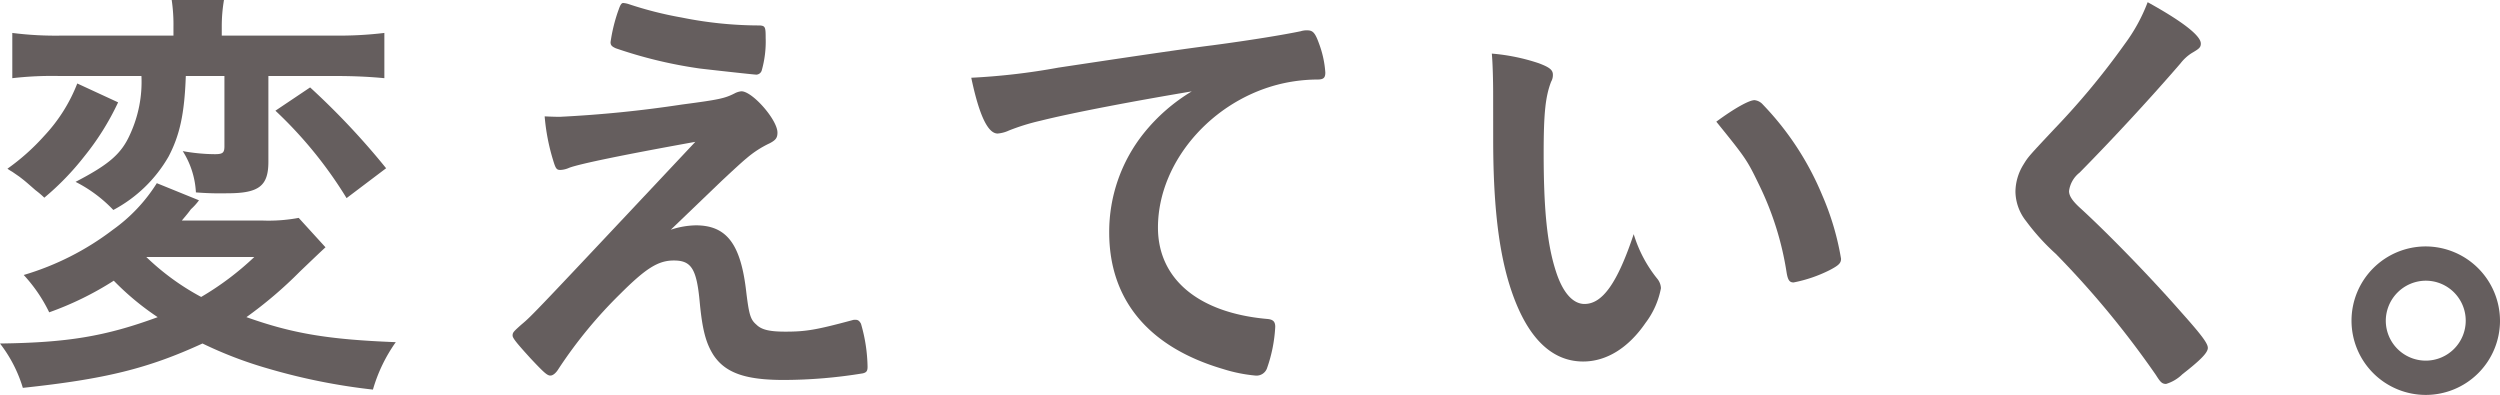
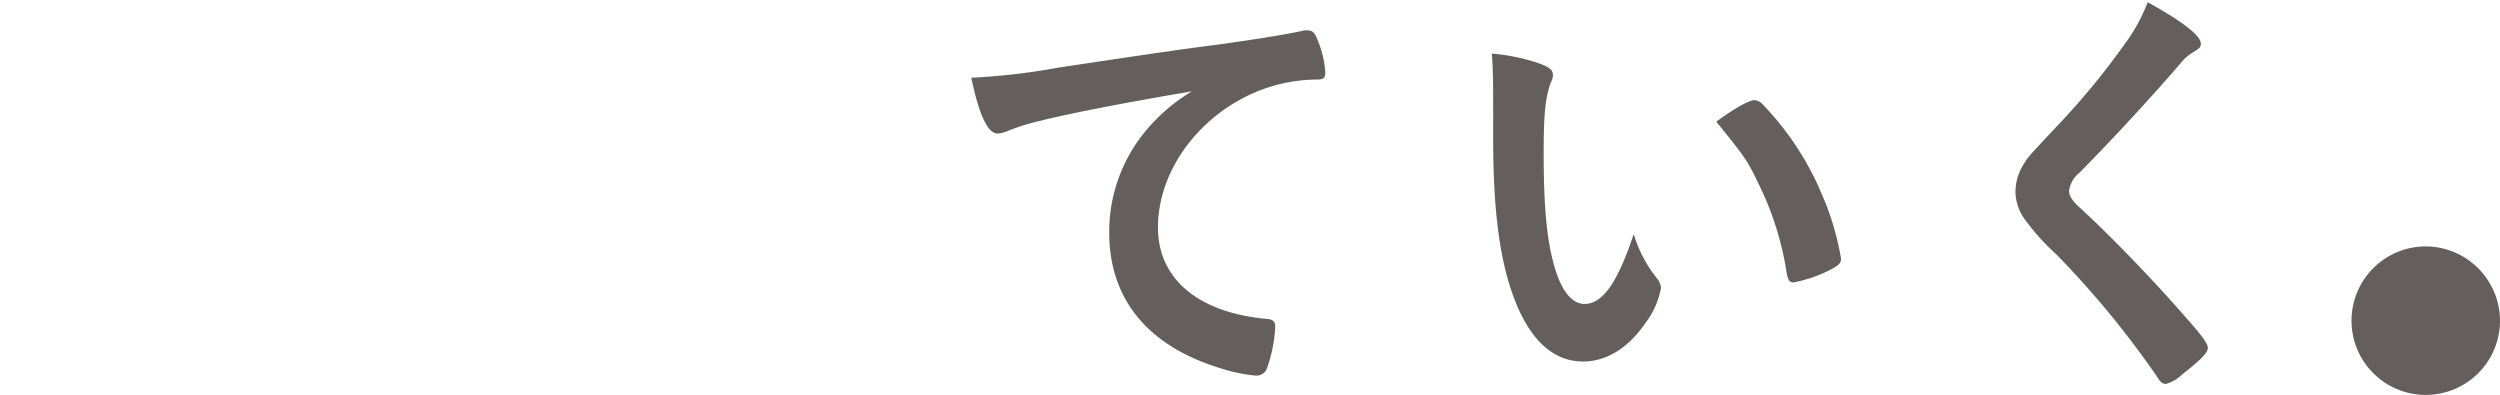
<svg xmlns="http://www.w3.org/2000/svg" width="249.758" height="39.496" viewBox="0 0 249.758 39.496">
  <g transform="translate(-438.1 912.405)">
-     <path d="M34.618,219.3c-.615.57-.615.57-2.546,2.414a41.761,41.761,0,0,1-5.353,4.564c4.563,1.623,8.117,2.238,14.92,2.5a15.7,15.7,0,0,0-2.282,4.739,61.086,61.086,0,0,1-10.489-2.106,40.423,40.423,0,0,1-6.538-2.5c-5.441,2.5-9.7,3.554-17.948,4.432A13.647,13.647,0,0,0,2.1,228.913c6.714-.088,10.488-.7,15.754-2.633a26.927,26.927,0,0,1-4.388-3.643,31.535,31.535,0,0,1-6.451,3.16,15.247,15.247,0,0,0-2.545-3.73,27.564,27.564,0,0,0,8.908-4.52,16.406,16.406,0,0,0,4.389-4.652l4.212,1.711a5.823,5.823,0,0,1-.79.878c-.044.044-.22.307-.482.614l-.44.527h7.987a16.385,16.385,0,0,0,3.687-.263ZM13.9,204.82a26.249,26.249,0,0,1-3.379,5.4,26.886,26.886,0,0,1-3.994,4.125,8.937,8.937,0,0,0-.877-.746c-1.054-.922-1.054-.922-1.624-1.36l-.7-.483a4.791,4.791,0,0,1-.483-.307,21.934,21.934,0,0,0,3.686-3.292,16.267,16.267,0,0,0,3.291-5.222ZM7.98,202.187a34.378,34.378,0,0,0-4.651.219v-4.52a34.078,34.078,0,0,0,5,.264h11.1v-.834a16.848,16.848,0,0,0-.175-2.721h5.222a15.652,15.652,0,0,0-.221,2.677v.878H35.451a37.851,37.851,0,0,0,5.048-.264v4.52c-1.361-.131-2.942-.219-4.96-.219H28.913v8.558c0,2.413-.921,3.159-4.081,3.159a30.149,30.149,0,0,1-3.16-.088,8.5,8.5,0,0,0-1.316-4.125,18.492,18.492,0,0,0,3.2.307c.79,0,.965-.131.965-.79v-7.021H20.663c-.132,3.818-.614,5.924-1.712,8.031a13.842,13.842,0,0,1-5.529,5.354,13.792,13.792,0,0,0-3.774-2.809c3.291-1.711,4.564-2.765,5.442-4.739a12.518,12.518,0,0,0,1.14-5.837Zm8.733,18.08a24.655,24.655,0,0,0,5.485,3.994,29.051,29.051,0,0,0,5.311-3.994Zm16.369-16.939a74.191,74.191,0,0,1,7.592,8.075l-3.95,2.984a42.019,42.019,0,0,0-7.109-8.733Z" transform="translate(436 -1107)" fill="#655e5e" />
-     <path d="M69.113,217.546a8.349,8.349,0,0,1,2.5-.439c3.028,0,4.432,1.8,5,6.32.307,2.589.438,3.072,1.053,3.6.526.527,1.36.7,2.9.7,2.063,0,3.072-.175,6.67-1.141a.859.859,0,0,1,.308-.044c.263,0,.4.088.57.395a16.14,16.14,0,0,1,.658,4.3c0,.395-.087.571-.482.658a49.274,49.274,0,0,1-7.9.659c-3.817,0-5.836-.7-7.021-2.5-.746-1.185-1.1-2.5-1.36-5.222-.307-3.379-.834-4.213-2.59-4.213-1.579,0-2.808.79-5.4,3.379a45.52,45.52,0,0,0-6.1,7.417c-.263.438-.571.7-.834.7-.307,0-.615-.264-1.975-1.712-1.316-1.448-1.8-2.018-1.8-2.282,0-.307.088-.395.878-1.1,1.053-.878,1.053-.878,17.378-18.256-7.066,1.273-11.542,2.194-12.595,2.59a2.438,2.438,0,0,1-.878.219c-.4,0-.482-.132-.746-1.009a20.672,20.672,0,0,1-.834-4.345c.922.044,1.229.044,1.536.044a120.032,120.032,0,0,0,12.2-1.229c3.687-.483,4.257-.614,5.222-1.1a1.8,1.8,0,0,1,.7-.219c1.1,0,3.6,2.852,3.6,4.125,0,.526-.176.746-.746,1.053a10.212,10.212,0,0,0-2.37,1.536c-.438.351-1.755,1.58-2.369,2.15ZM63.891,195.6c.176-.527.307-.746.527-.7a2.443,2.443,0,0,1,.438.088,36.864,36.864,0,0,0,5.354,1.36,39.4,39.4,0,0,0,7.812.79c.526.044.57.176.57,1.229a10.563,10.563,0,0,1-.4,3.291.593.593,0,0,1-.526.395c-.22,0-4.959-.527-5.661-.614a45.146,45.146,0,0,1-8.382-2.019c-.395-.176-.527-.307-.527-.614a16.37,16.37,0,0,1,.79-3.2" transform="translate(436 -1107)" fill="#655e5e" />
    <path d="M106.023,206.663a21.441,21.441,0,0,0-3.116.965,3.361,3.361,0,0,1-1.141.308c-.965,0-1.843-1.8-2.633-5.574a66.188,66.188,0,0,0,8.689-1.009c5.266-.79,11.937-1.8,15.448-2.238,3.949-.527,7.109-1.053,8.776-1.4a1.94,1.94,0,0,1,.659-.088c.57,0,.789.263,1.184,1.36a10.121,10.121,0,0,1,.615,2.853c0,.526-.176.7-.79.7a16.331,16.331,0,0,0-2.589.219c-7.417,1.229-13.341,7.724-13.341,14.57,0,5.134,4.037,8.513,10.883,9.128.615.044.834.263.834.79a14.665,14.665,0,0,1-.834,4.169,1.115,1.115,0,0,1-1.141.7,15.346,15.346,0,0,1-3.247-.658c-7.46-2.195-11.366-6.934-11.366-13.648a15.777,15.777,0,0,1,3.467-9.918,18.056,18.056,0,0,1,4.783-4.169c-5.749.965-11.805,2.106-15.14,2.94" transform="translate(436 -1107)" fill="#655e5e" />
    <path d="M151.27,203.9c0-1.273-.044-2.984-.132-3.95a19.81,19.81,0,0,1,4.7.966c1.053.4,1.4.658,1.4,1.141a1.324,1.324,0,0,1-.176.7c-.57,1.492-.745,3.16-.745,7.153,0,5.617.351,9.128,1.228,11.805.659,2.062,1.668,3.247,2.853,3.247,1.8,0,3.291-2.106,4.915-6.977a13.094,13.094,0,0,0,2.37,4.476,1.615,1.615,0,0,1,.351.921,8.251,8.251,0,0,1-1.536,3.467c-1.712,2.5-3.906,3.862-6.232,3.862-3.379,0-5.924-2.721-7.5-8.118-1.009-3.511-1.492-7.944-1.492-14.087Zm26.111.7a1.29,1.29,0,0,1,.834.439,29.12,29.12,0,0,1,5.924,9.04,27.049,27.049,0,0,1,1.887,6.363c0,.439-.219.658-1.141,1.141a13.917,13.917,0,0,1-3.6,1.229c-.4,0-.571-.219-.7-1.009a30.466,30.466,0,0,0-2.72-8.689c-1.229-2.546-1.317-2.677-4.3-6.364,1.843-1.36,3.291-2.15,3.818-2.15" transform="translate(436 -1107)" fill="#655e5e" />
    <path d="M221.97,198.94c0,.4-.175.527-.921.965a4.391,4.391,0,0,0-1.1,1.01c-2.72,3.16-6.626,7.416-10.093,10.927a2.788,2.788,0,0,0-1.053,1.843c0,.483.351,1.01,1.185,1.755,2.589,2.37,6.8,6.671,9.917,10.226,2.2,2.457,2.765,3.247,2.765,3.686,0,.483-.746,1.229-2.545,2.633a3.931,3.931,0,0,1-1.624.965c-.4,0-.57-.175-1.009-.877a92.26,92.26,0,0,0-10.006-12.112,22.227,22.227,0,0,1-2.984-3.292,4.835,4.835,0,0,1-1.053-2.94,5.224,5.224,0,0,1,.79-2.677c.483-.79.483-.79,3.16-3.642a75.194,75.194,0,0,0,6.977-8.426,17.228,17.228,0,0,0,2.282-4.169c3.423,1.887,5.31,3.335,5.31,4.125" transform="translate(436 -1107)" fill="#655e5e" />
-     <path d="M251.858,226.631a7.417,7.417,0,1,1-7.417-7.417,7.445,7.445,0,0,1,7.417,7.417m-11.41,0a3.993,3.993,0,1,0,3.993-3.994,4.017,4.017,0,0,0-3.993,3.994" transform="translate(436 -1107)" fill="#655e5e" />
+     <path d="M251.858,226.631a7.417,7.417,0,1,1-7.417-7.417,7.445,7.445,0,0,1,7.417,7.417a3.993,3.993,0,1,0,3.993-3.994,4.017,4.017,0,0,0-3.993,3.994" transform="translate(436 -1107)" fill="#655e5e" />
  </g>
</svg>